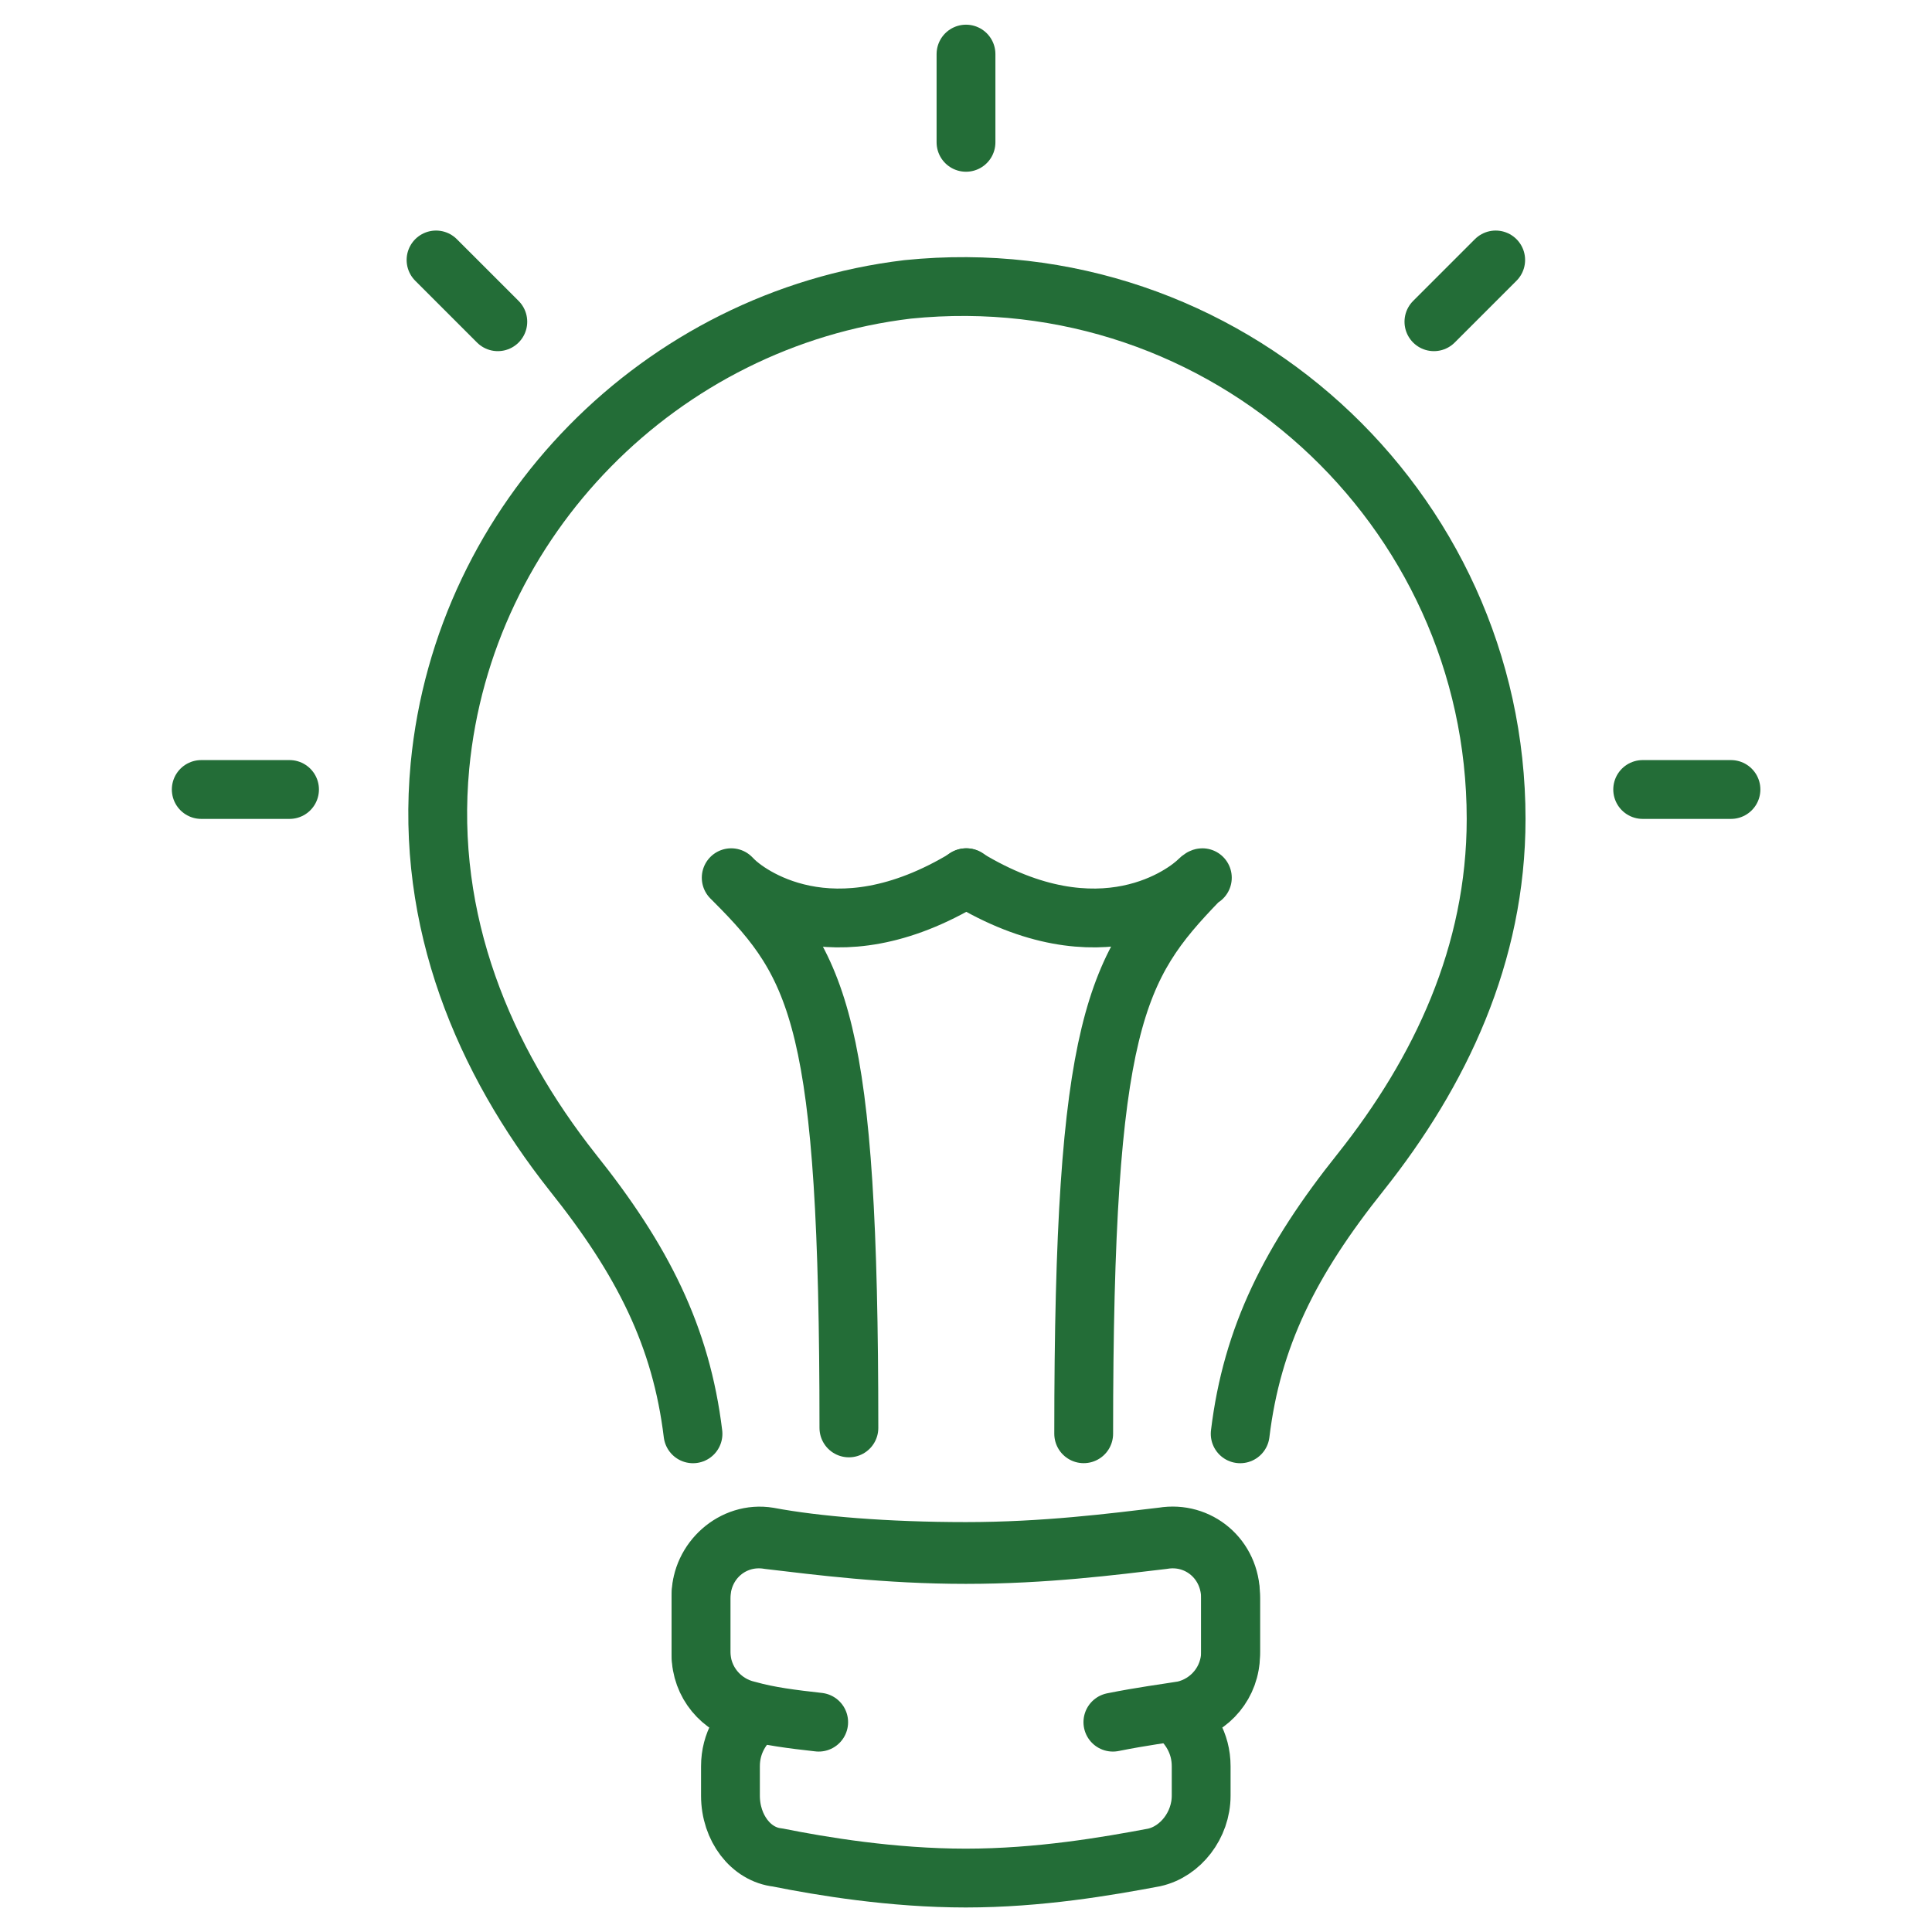
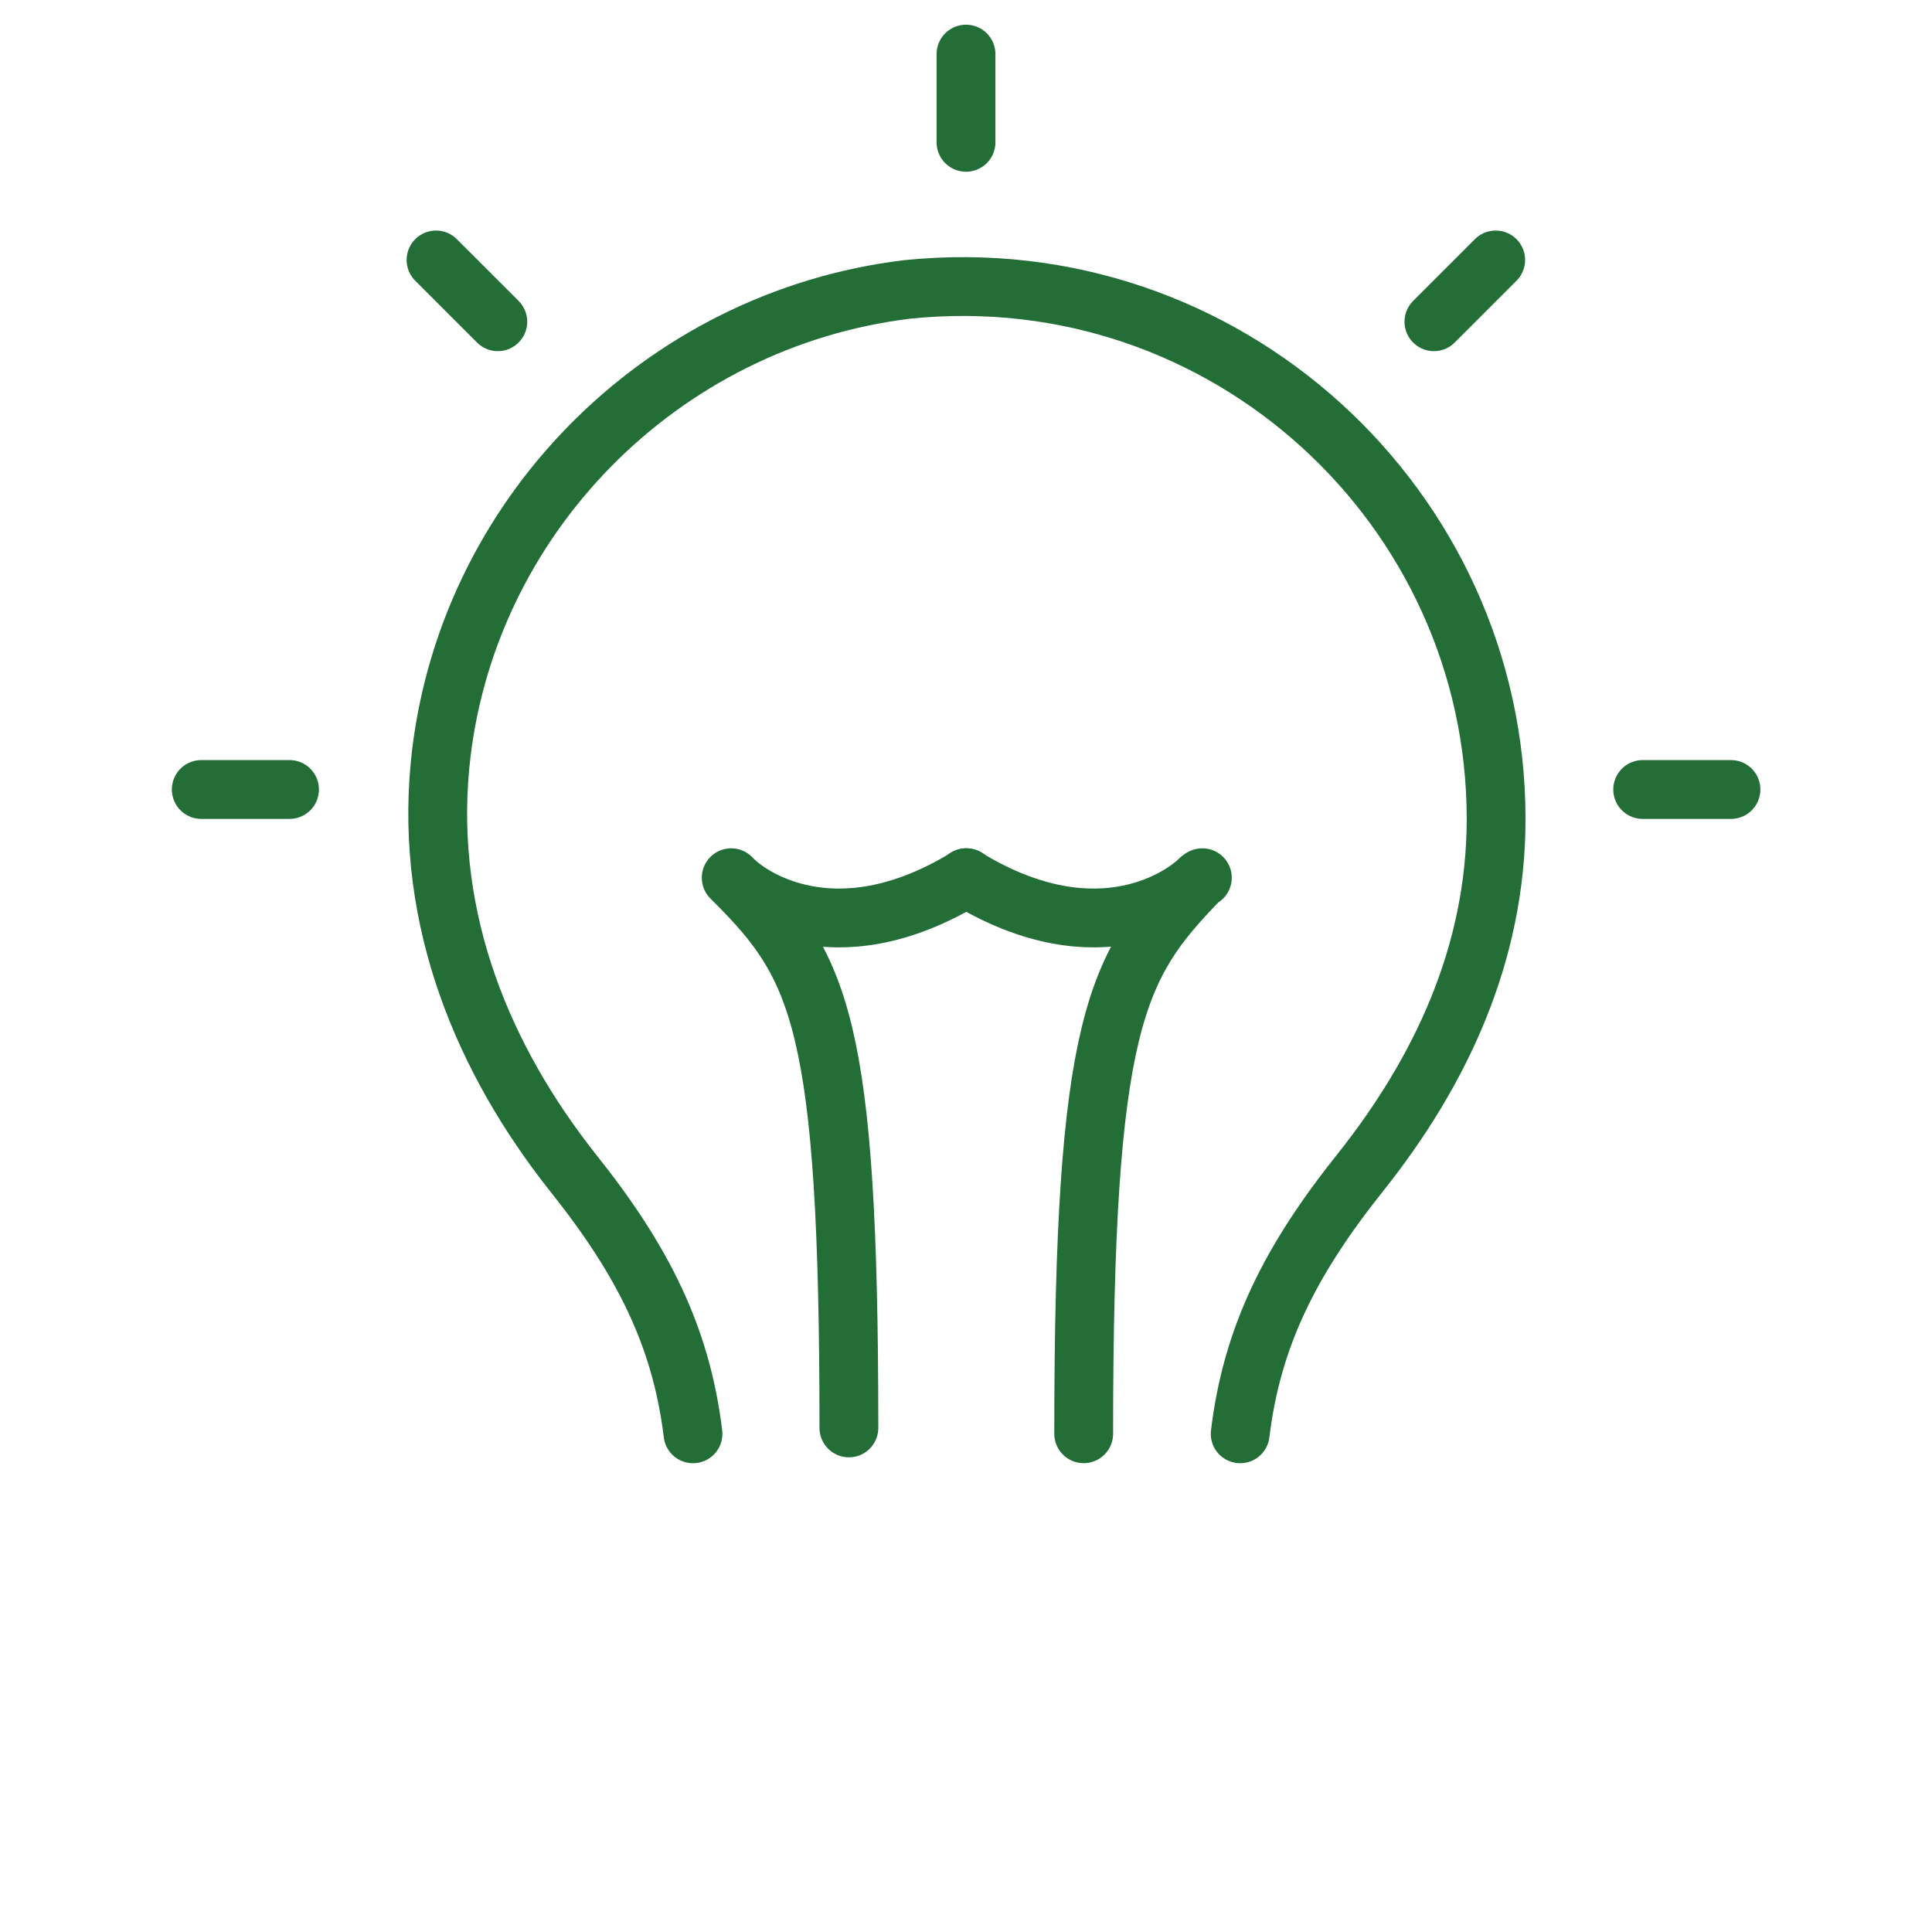
<svg xmlns="http://www.w3.org/2000/svg" width="36" height="36" viewBox="0 0 36 36" fill="none">
  <path d="M12.913 26.717C12.693 24.908 11.981 23.483 10.665 21.838C9.021 19.755 7.924 17.178 8.198 14.273C8.637 9.668 12.31 5.941 16.914 5.392C22.835 4.789 27.878 9.449 27.878 15.26C27.878 17.781 26.837 19.974 25.356 21.838C24.041 23.483 23.328 24.908 23.109 26.717" stroke="#236D37" stroke-width="1.096" stroke-miterlimit="10" stroke-linecap="round" stroke-linejoin="round" />
-   <path d="M21.669 28.691C20.737 28.801 19.476 28.965 17.996 28.965C16.516 28.965 15.255 28.801 14.323 28.691C13.665 28.581 13.062 29.075 13.062 29.787V30.829C13.062 31.377 13.446 31.816 13.94 31.925C13.994 31.925 14.049 31.925 14.104 31.925C13.83 32.145 13.611 32.474 13.611 32.912V33.46C13.611 34.063 13.994 34.557 14.488 34.611C15.31 34.776 16.626 34.995 17.996 34.995C19.367 34.995 20.627 34.776 21.505 34.611C21.998 34.502 22.382 34.008 22.382 33.46V32.912C22.382 32.474 22.162 32.145 21.888 31.925C21.943 31.925 21.998 31.925 22.053 31.925C22.546 31.816 22.93 31.377 22.93 30.829V29.787C22.93 29.075 22.327 28.581 21.669 28.691Z" stroke="#236D37" stroke-width="1.096" stroke-miterlimit="10" stroke-linecap="round" stroke-linejoin="round" />
-   <path d="M15.255 32.09C14.762 32.035 14.323 31.98 13.94 31.871C13.446 31.761 13.062 31.322 13.062 30.774V29.733C13.062 29.075 13.665 28.527 14.323 28.636C15.2 28.801 16.516 28.91 17.996 28.91C19.476 28.91 20.737 28.746 21.669 28.636C22.327 28.527 22.93 29.02 22.93 29.733V30.774C22.93 31.322 22.546 31.761 22.053 31.871C21.724 31.925 21.285 31.98 20.737 32.09" stroke="#236D37" stroke-width="1.096" stroke-miterlimit="10" stroke-linecap="round" stroke-linejoin="round" />
  <path d="M18 2.652V1.008" stroke="#236D37" stroke-width="1.096" stroke-miterlimit="10" stroke-linecap="round" stroke-linejoin="round" />
  <path d="M9.276 5.995L8.125 4.844" stroke="#236D37" stroke-width="1.096" stroke-miterlimit="10" stroke-linecap="round" stroke-linejoin="round" />
  <path d="M5.395 14.711H3.75" stroke="#236D37" stroke-width="1.096" stroke-miterlimit="10" stroke-linecap="round" stroke-linejoin="round" />
  <path d="M26.719 5.995L27.87 4.844" stroke="#236D37" stroke-width="1.096" stroke-miterlimit="10" stroke-linecap="round" stroke-linejoin="round" />
  <path d="M30.609 14.711H32.254" stroke="#236D37" stroke-width="1.096" stroke-miterlimit="10" stroke-linecap="round" stroke-linejoin="round" />
  <path d="M18.011 16.355C15.489 17.89 13.899 16.63 13.68 16.41M13.68 16.41C13.68 16.41 13.68 16.41 13.625 16.355C13.625 16.355 13.625 16.355 13.68 16.41ZM13.68 16.41C15.27 18 15.818 19.042 15.818 26.607" stroke="#236D37" stroke-width="1.096" stroke-miterlimit="10" stroke-linecap="round" stroke-linejoin="round" />
  <path d="M18 16.355C20.522 17.89 22.111 16.63 22.331 16.41M22.331 16.41C22.386 16.355 22.404 16.355 22.404 16.355M22.331 16.41C20.796 18 20.193 19.042 20.193 26.716" stroke="#236D37" stroke-width="1.096" stroke-miterlimit="10" stroke-linecap="round" stroke-linejoin="round" />
</svg>